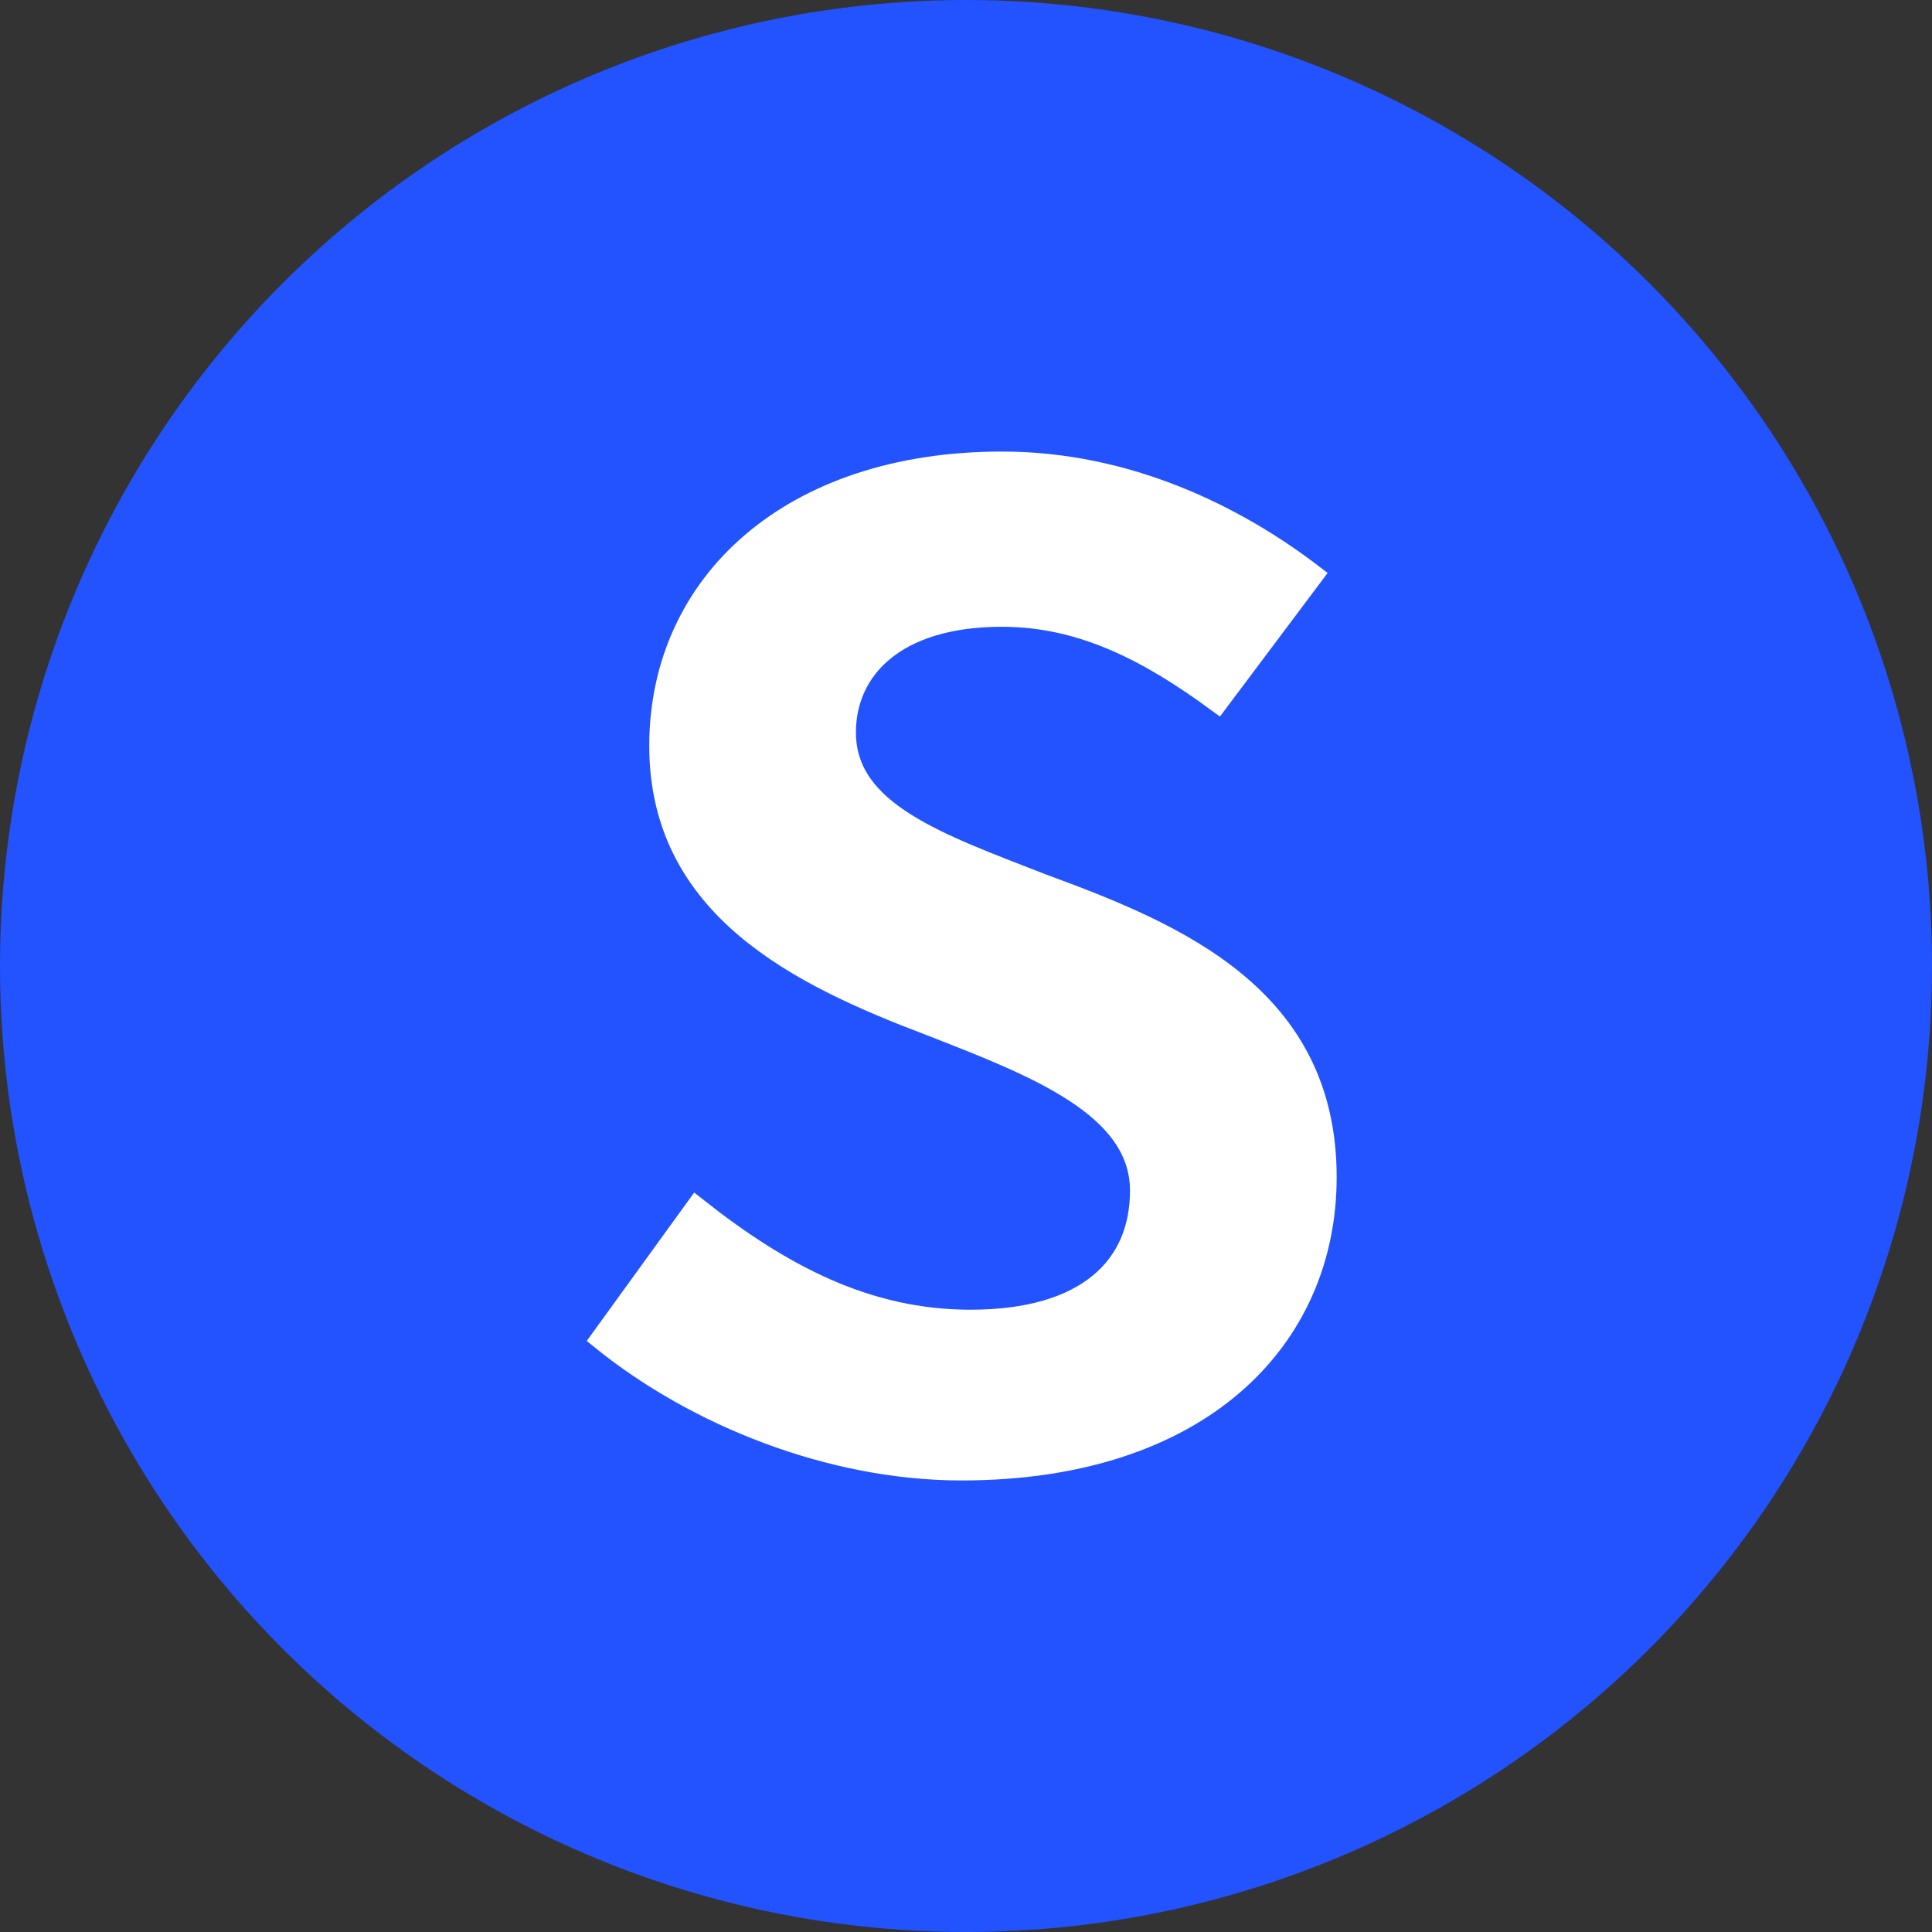
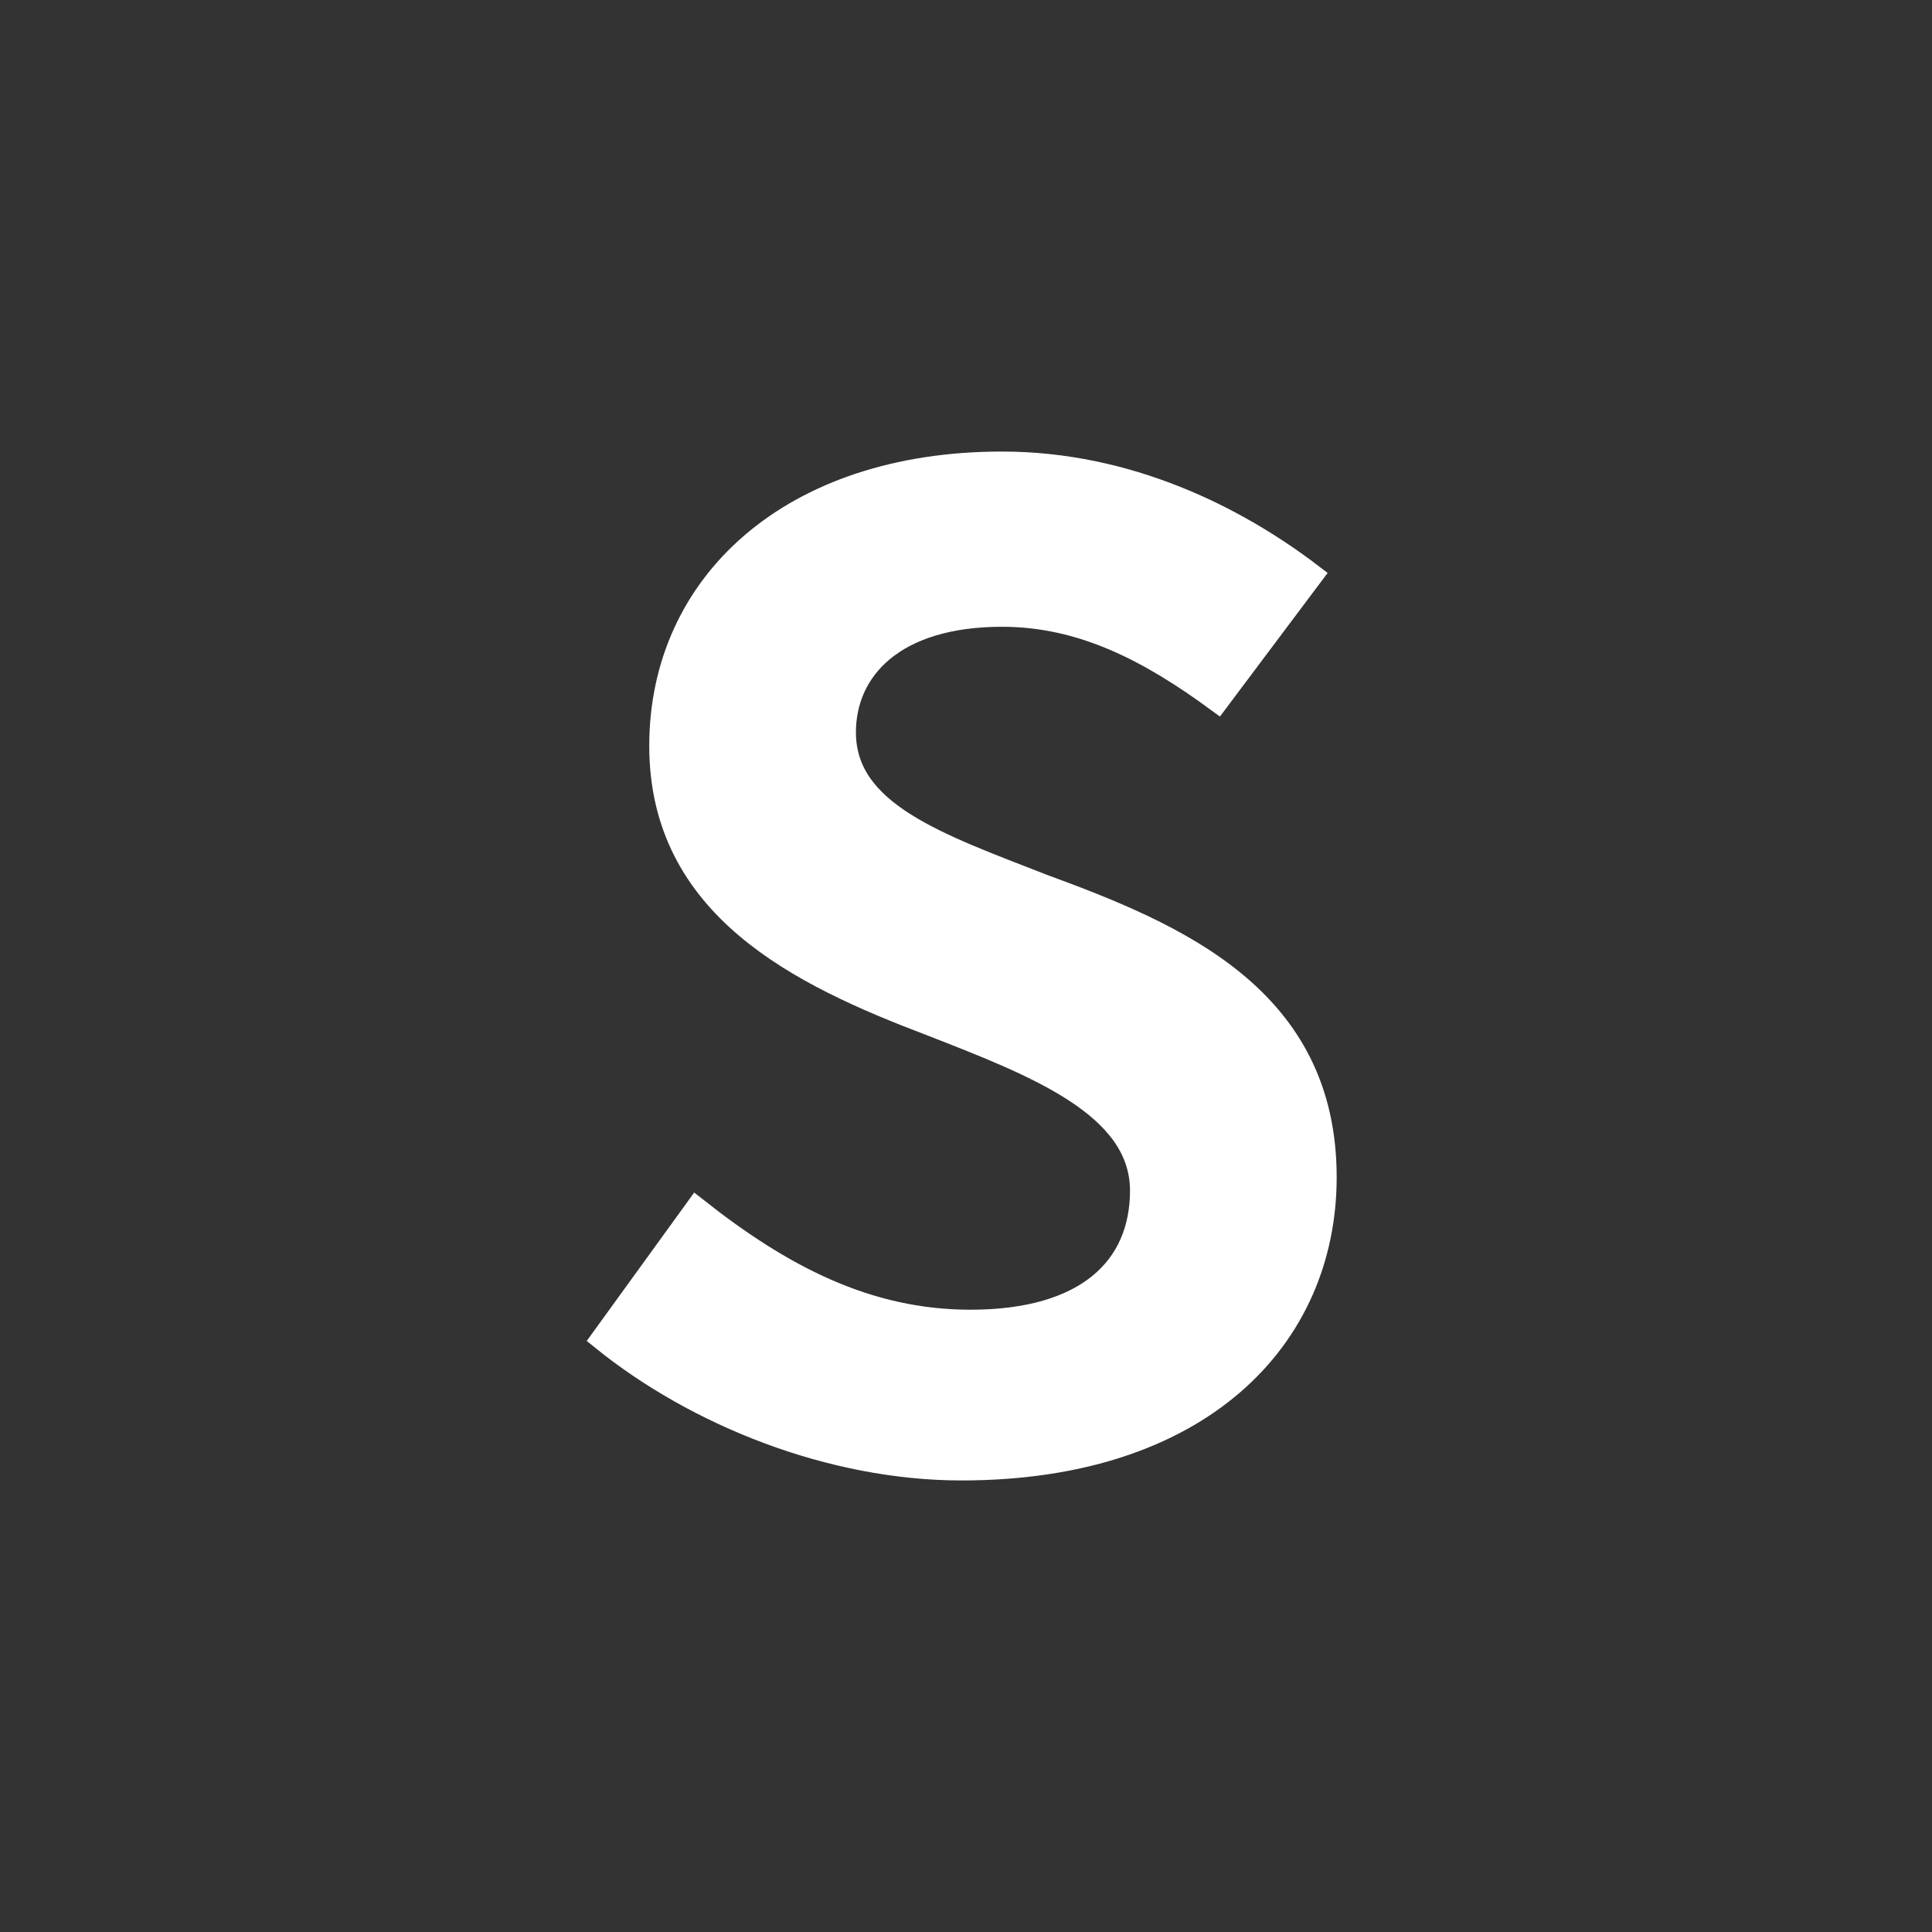
<svg xmlns="http://www.w3.org/2000/svg" version="1.1" id="레이어_1" x="0px" y="0px" viewBox="0 0 43 43" style="enable-background:new 0 0 43 43;" xml:space="preserve">
  <rect x="0" y="0" width="43" height="43" fill="#333333" stroke="none" />
  <style type="text/css">
	.st0{fill:#2253FF;}
	.st1{fill:#FFFFFF;}
	.st2{fill:#FFFFFF;stroke:#FFFFFF;stroke-width:0.5;stroke-miterlimit:10;}
</style>
  <g>
-     <circle class="st0" cx="21.5" cy="21.5" r="21.5" />
-   </g>
+     </g>
  <g>
    <path class="st1" d="M95.6,11.9H71.2c-0.6,0-1.1-0.5-1.1-1.1V-5.9c0-0.6,0.5-1.1,1.1-1.1h24.5c0.6,0,1.1,0.5,1.1,1.1v16.7   C96.8,11.4,96.3,11.9,95.6,11.9z" />
    <g>
      <path class="st0" d="M94.2,11H72.6c-0.5,0-1-0.4-1-1V-4.4c0-0.5,0.4-1,1-1h21.6c0.5,0,1,0.4,1,1V10C95.2,10.5,94.8,11,94.2,11z" />
    </g>
    <rect x="80.1" y="11.6" class="st1" width="6.7" height="2.5" />
    <path class="st1" d="M89.6,15.6H77.2V15c0-0.5,0.4-0.9,0.9-0.9h10.7c0.5,0,0.9,0.4,0.9,0.9V15.6z" />
    <rect x="70.7" y="7.7" class="st1" width="25.3" height="3.5" />
  </g>
  <g>
    <path class="st2" d="M13.4,29.8l2.1-2.9c1.9,1.5,3.8,2.5,6.1,2.5c2.6,0,3.8-1.2,3.8-2.9c0-1.9-2.4-2.8-4.7-3.7   c-2.9-1.1-6-2.6-6-6.2c0-3.6,2.9-6.3,7.6-6.3c2.8,0,5.2,1.2,6.9,2.5l-2.1,2.8c-1.5-1.1-3-1.9-4.8-1.9c-2.4,0-3.5,1.2-3.5,2.6   c0,1.8,2.1,2.5,4.4,3.4c3,1.1,6.3,2.5,6.3,6.5c0,3.6-2.8,6.5-8.1,6.5C18.5,32.7,15.5,31.5,13.4,29.8z" />
  </g>
</svg>